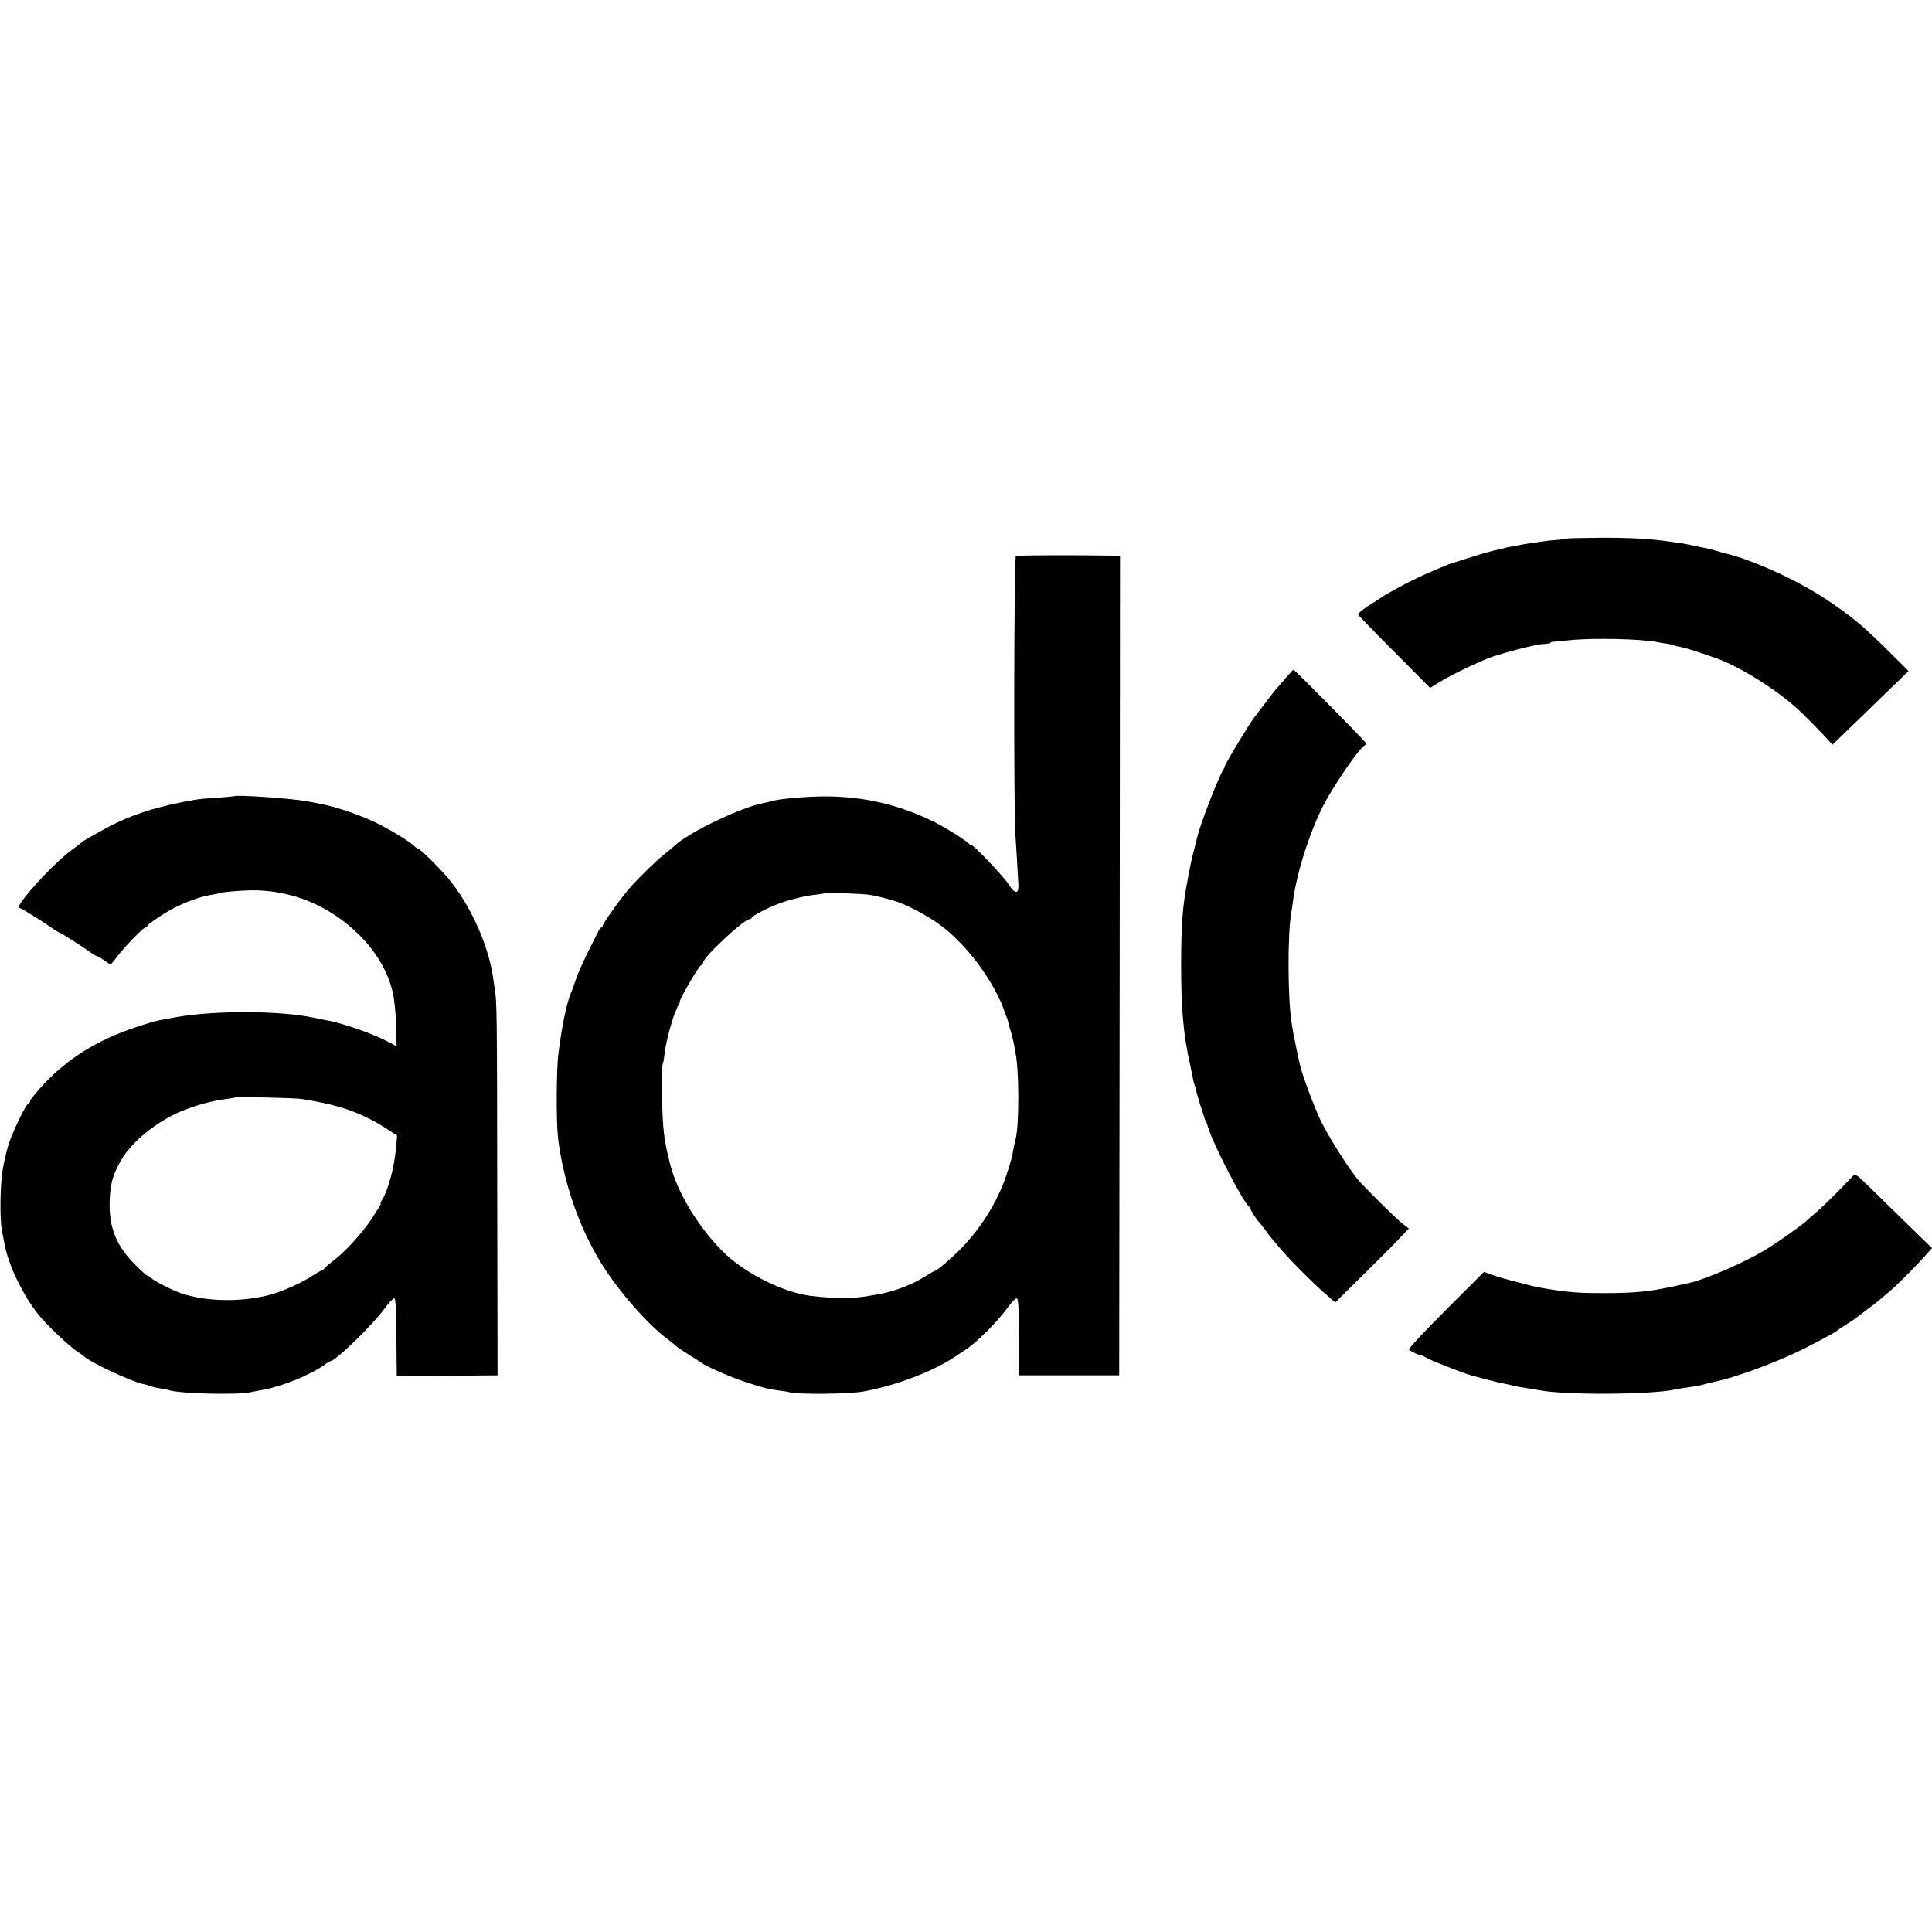
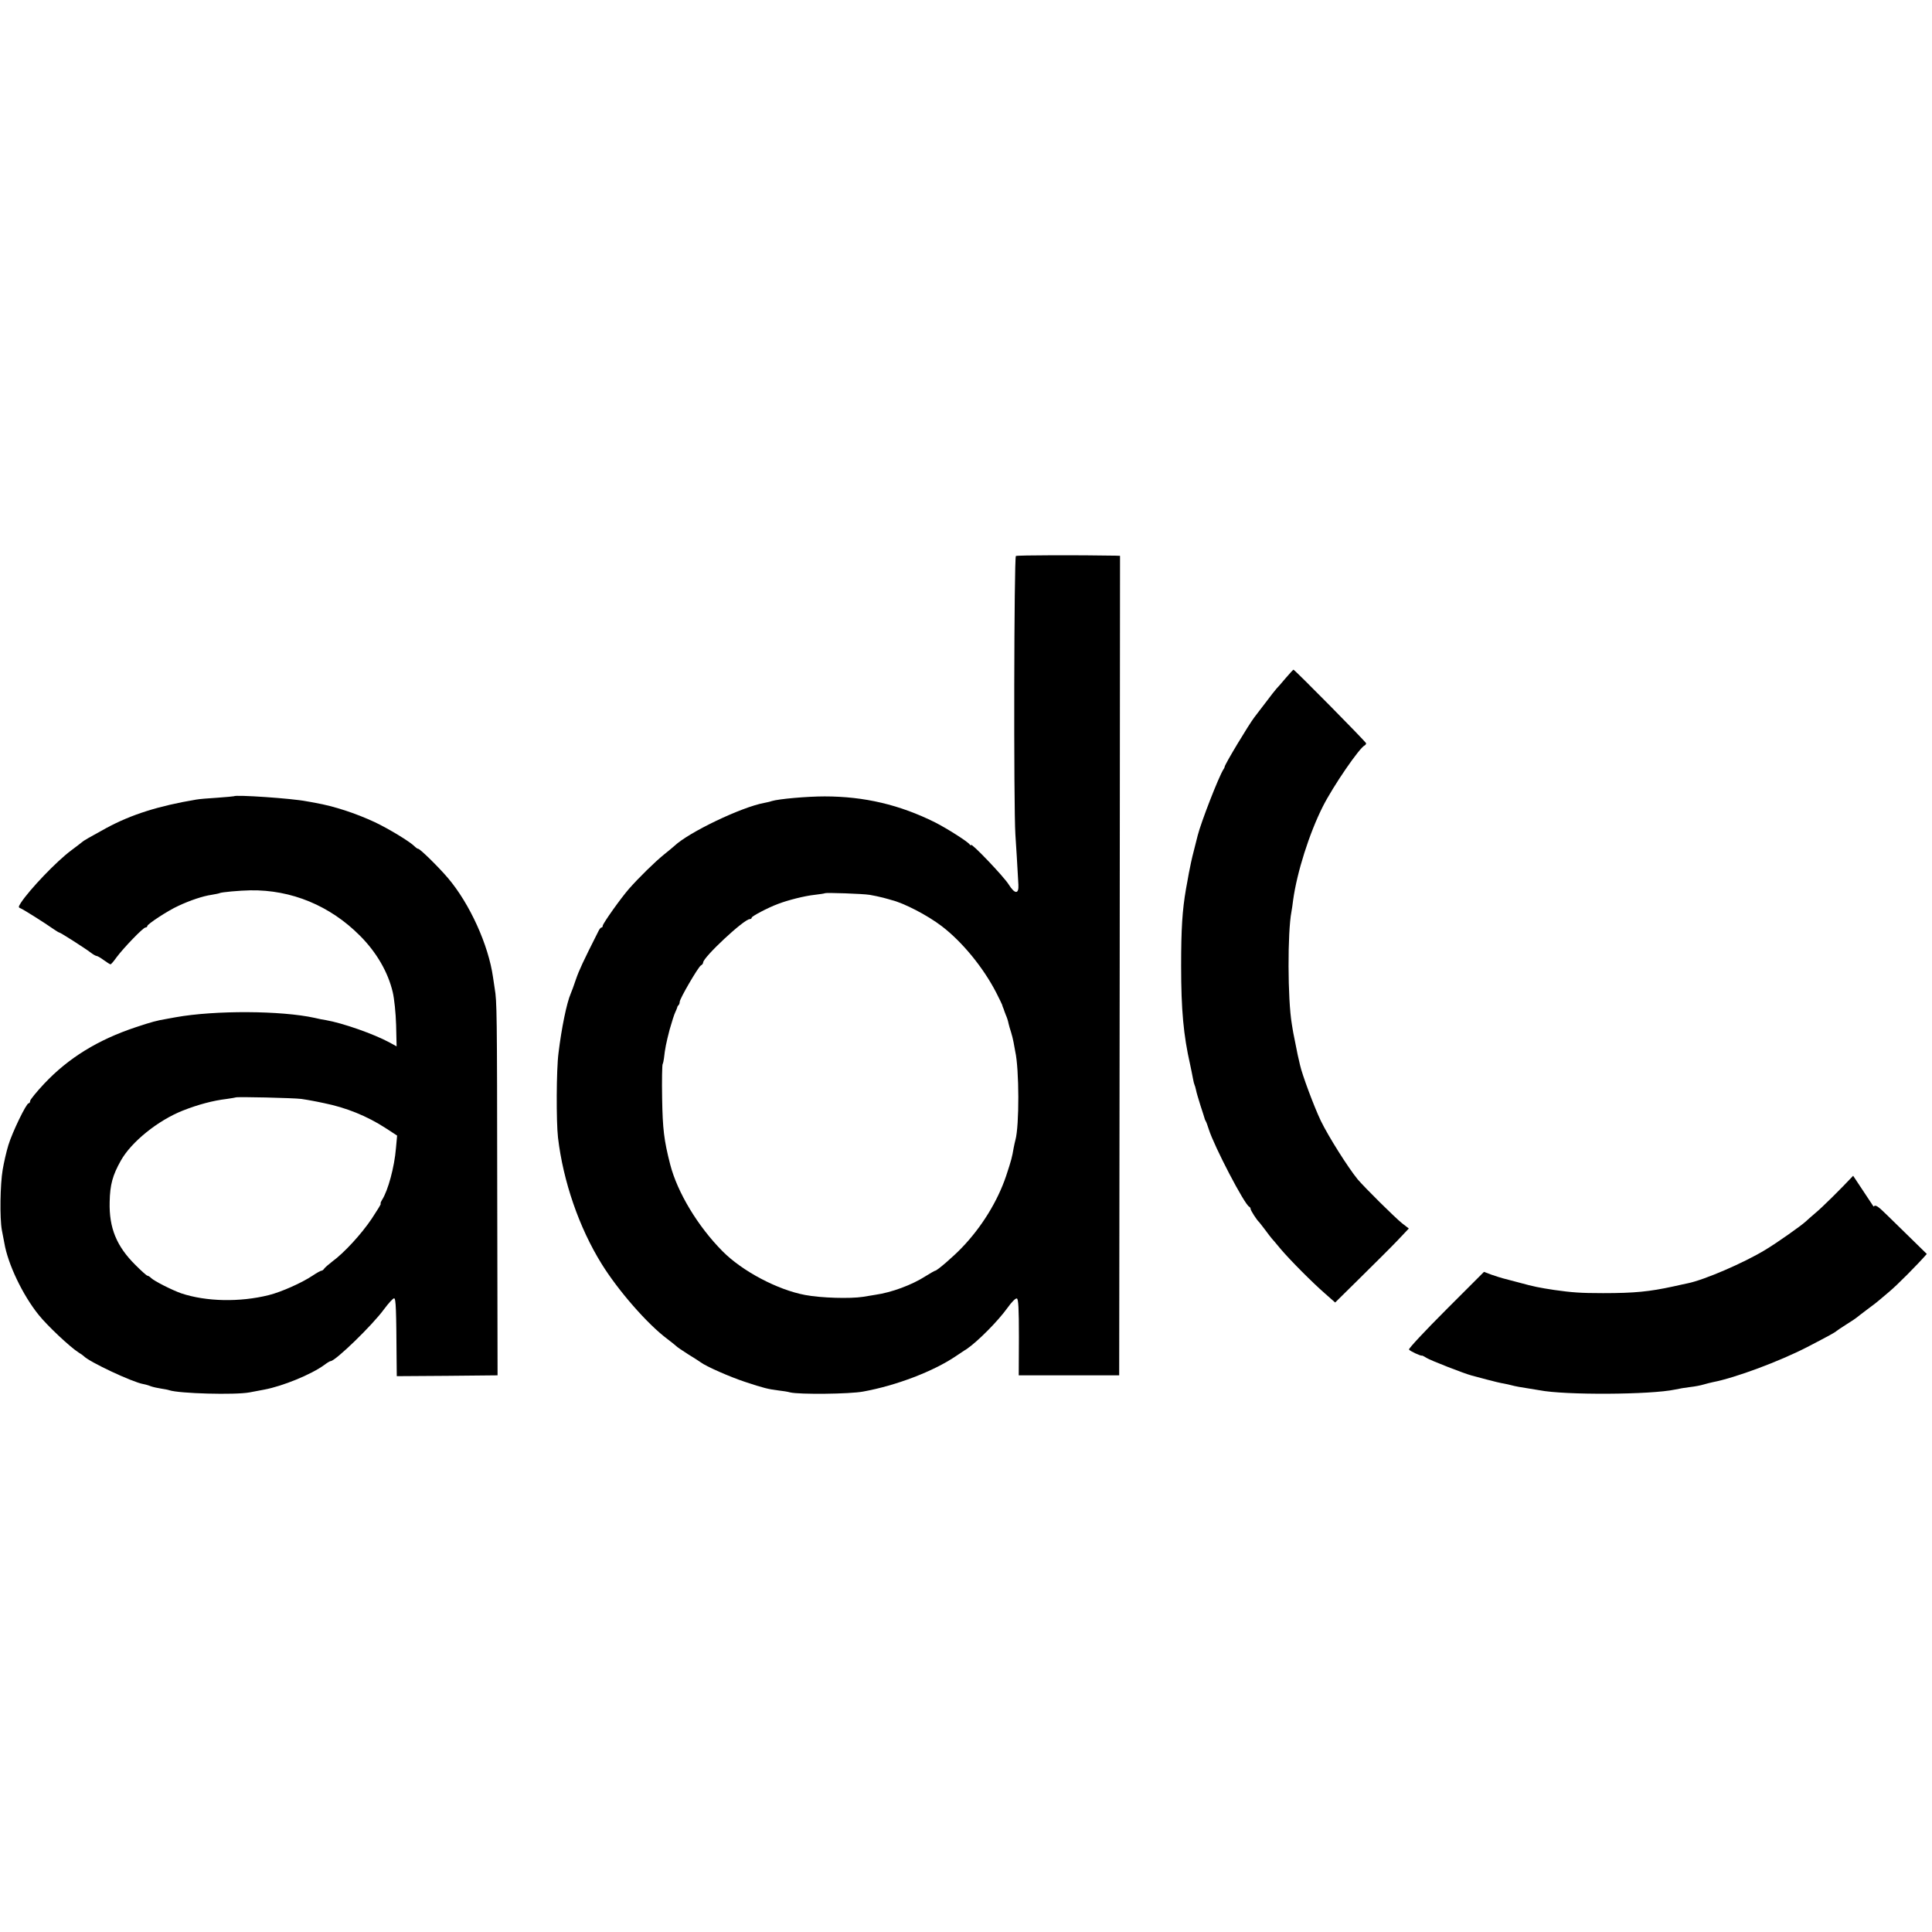
<svg xmlns="http://www.w3.org/2000/svg" version="1.0" width="1154pt" height="1154pt" viewBox="0 0 1154 1154" preserveAspectRatio="xMidYMid meet">
  <g transform="translate(0,1154) scale(0.1,-0.1)" fill="#000000" stroke="none">
-     <path d="M9356 8323 c-2 -2 -28 -6 -57 -8 -30 -2 -67 -6 -84 -9 -16 -3 -48 -7 -70 -10 -22 -3 -51 -8 -65 -11 -14 -3 -41 -8 -60 -11 -19 -3 -38 -8 -41 -10 -3 -2 -21 -6 -40 -9 -19 -3 -86 -22 -149 -42 -63 -20 -117 -37 -120 -38 -27 -8 -171 -70 -225 -97 -66 -32 -164 -86 -192 -105 -10 -7 -46 -31 -81 -53 -35 -22 -62 -45 -60 -50 2 -6 99 -106 217 -224 l213 -215 52 32 c80 51 296 152 346 162 3 1 23 7 45 14 37 12 119 33 190 48 17 4 42 7 58 7 15 1 27 3 27 6 0 3 8 6 18 7 9 0 53 4 97 9 142 15 433 8 528 -12 12 -3 37 -7 56 -9 18 -3 36 -7 40 -10 4 -2 23 -7 42 -10 32 -6 119 -34 217 -69 142 -53 352 -184 485 -306 31 -28 141 -140 179 -182 l24 -26 227 220 227 220 -133 132 c-143 142 -220 205 -367 301 -171 113 -433 231 -595 270 -17 4 -24 6 -57 16 -18 6 -44 12 -58 15 -14 2 -45 9 -70 14 -25 6 -58 12 -75 15 -16 2 -48 6 -70 10 -123 17 -221 23 -407 23 -114 -1 -209 -3 -212 -5z" />
    <path d="M6068 8219 c-11 -7 -14 -1493 -3 -1664 6 -88 10 -159 18 -300 3 -57 -21 -57 -58 2 -29 47 -225 252 -225 236 0 -4 -4 -3 -8 3 -10 16 -136 96 -207 132 -211 105 -422 155 -660 155 -105 0 -274 -15 -316 -28 -10 -4 -31 -8 -45 -11 -136 -25 -449 -175 -535 -256 -8 -7 -36 -31 -64 -53 -54 -44 -149 -137 -208 -204 -49 -56 -157 -208 -157 -221 0 -6 -3 -10 -7 -10 -5 0 -13 -10 -19 -23 -92 -182 -115 -232 -134 -287 -12 -36 -26 -74 -31 -85 -24 -55 -55 -206 -73 -355 -13 -99 -14 -409 -3 -505 31 -262 126 -538 261 -755 98 -158 272 -358 391 -447 28 -21 52 -41 55 -44 3 -4 34 -25 70 -48 36 -22 70 -44 75 -48 31 -24 174 -87 265 -117 111 -37 140 -44 205 -52 21 -2 51 -7 65 -11 55 -13 355 -10 435 5 199 36 421 121 555 212 25 16 53 36 64 42 67 46 186 166 243 245 25 35 49 60 57 57 9 -4 12 -57 12 -232 l-1 -227 300 0 300 0 3 2448 2 2447 -27 1 c-224 4 -587 3 -595 -2z m-873 -2024 c22 -4 58 -11 80 -17 22 -6 45 -12 50 -14 74 -18 215 -91 300 -156 123 -94 249 -248 326 -398 18 -36 34 -68 35 -72 1 -5 3 -10 4 -13 1 -3 3 -8 5 -12 1 -5 7 -20 13 -36 7 -15 14 -38 16 -50 3 -12 9 -35 15 -52 5 -16 12 -43 15 -60 3 -16 7 -41 10 -55 24 -105 25 -445 1 -530 -2 -8 -7 -28 -10 -45 -10 -58 -13 -71 -45 -168 -51 -152 -147 -308 -267 -432 -50 -52 -146 -135 -157 -135 -3 0 -29 -15 -58 -33 -81 -52 -202 -97 -300 -111 -21 -3 -54 -9 -73 -12 -78 -12 -251 -7 -346 11 -165 31 -375 142 -493 261 -148 149 -270 352 -313 519 -37 145 -45 211 -48 395 -2 107 0 199 3 204 3 5 6 21 8 35 6 56 13 91 34 172 13 46 28 93 34 104 5 11 10 23 11 27 0 3 3 10 8 14 4 4 7 13 7 20 0 19 110 207 126 217 8 4 14 12 14 18 0 31 244 259 278 259 7 0 12 4 12 9 0 8 94 58 155 81 59 23 162 49 220 55 33 4 61 8 63 10 5 4 225 -3 267 -10z" />
    <path d="M7679 7489 c-24 -29 -49 -57 -55 -63 -6 -6 -36 -45 -67 -86 -31 -41 -61 -79 -65 -85 -31 -40 -176 -280 -177 -295 0 -3 -3 -10 -7 -15 -29 -45 -134 -316 -154 -395 -2 -8 -12 -49 -23 -91 -11 -41 -24 -102 -30 -135 -6 -32 -13 -75 -17 -94 -22 -127 -29 -237 -29 -460 0 -262 14 -414 54 -590 5 -25 13 -60 16 -79 3 -19 8 -37 10 -41 2 -3 6 -17 9 -31 2 -13 15 -55 27 -94 13 -38 23 -72 24 -75 0 -3 3 -9 6 -15 4 -5 12 -28 19 -50 32 -102 215 -453 242 -463 4 -2 8 -8 8 -13 0 -9 37 -67 51 -79 3 -3 18 -23 35 -45 16 -22 34 -45 39 -51 6 -6 30 -35 55 -65 57 -67 187 -198 265 -266 l60 -53 150 148 c82 81 182 180 220 220 l70 74 -40 31 c-43 34 -223 213 -265 262 -58 71 -175 256 -221 351 -41 86 -112 277 -124 333 -2 9 -8 36 -14 61 -5 25 -12 59 -15 75 -3 17 -8 41 -11 55 -2 14 -7 38 -9 54 -25 148 -26 546 -2 671 2 11 7 42 10 69 23 166 96 397 177 558 62 123 220 353 251 366 4 2 8 8 8 12 0 8 -427 440 -434 440 -2 0 -23 -23 -47 -51z" />
    <path d="M1397 6784 c-1 -1 -46 -5 -100 -9 -53 -3 -109 -8 -125 -11 -226 -38 -387 -89 -537 -170 -104 -57 -137 -76 -145 -84 -3 -3 -32 -25 -64 -49 -88 -65 -249 -234 -301 -313 -17 -27 -16 -28 1 -35 18 -8 139 -84 196 -124 15 -10 29 -19 32 -19 7 0 154 -94 188 -120 14 -11 30 -20 35 -20 5 0 24 -11 43 -25 19 -14 37 -25 40 -25 4 0 20 19 37 43 42 56 158 177 172 177 6 0 11 4 11 9 0 11 123 92 185 120 70 33 148 59 198 66 23 4 44 8 48 10 8 6 122 16 184 17 246 4 477 -92 655 -271 99 -99 168 -218 196 -338 9 -38 18 -124 20 -195 l3 -128 -42 23 c-94 51 -279 116 -382 134 -11 1 -40 7 -65 13 -200 44 -595 46 -830 4 -19 -3 -44 -8 -55 -10 -59 -10 -89 -18 -185 -50 -225 -75 -401 -183 -546 -337 -46 -49 -84 -96 -84 -103 0 -8 -4 -14 -9 -14 -14 0 -98 -174 -121 -250 -12 -39 -27 -105 -34 -147 -15 -87 -18 -289 -5 -360 5 -26 12 -61 15 -78 21 -125 109 -310 205 -429 52 -65 187 -192 239 -225 14 -8 27 -18 30 -21 33 -35 289 -155 355 -167 11 -2 31 -7 45 -13 14 -5 41 -11 61 -14 20 -3 42 -7 50 -10 60 -20 392 -29 479 -13 25 5 65 12 90 17 110 21 279 90 357 147 17 13 34 23 38 23 28 0 250 215 319 310 27 36 53 65 60 65 11 0 13 -68 15 -373 l1 -92 301 2 301 3 -2 1095 c-1 1085 -2 1138 -15 1215 -3 22 -8 52 -10 67 -27 193 -139 440 -269 593 -55 65 -167 175 -178 175 -4 0 -13 6 -21 14 -28 29 -156 106 -238 145 -116 54 -245 96 -354 115 -16 3 -41 8 -55 10 -86 17 -422 40 -433 30z m403 -1808 c24 -4 53 -8 65 -11 11 -2 43 -8 70 -14 133 -27 257 -77 368 -149 l69 -45 -7 -76 c-9 -111 -47 -252 -83 -308 -8 -13 -11 -23 -8 -23 4 0 -21 -40 -54 -90 -62 -92 -164 -203 -235 -255 -22 -17 -44 -36 -48 -42 -4 -7 -12 -13 -17 -13 -5 0 -28 -13 -52 -29 -64 -43 -187 -98 -263 -117 -173 -43 -374 -39 -523 11 -54 19 -161 73 -179 91 -8 8 -18 14 -22 14 -5 0 -37 29 -72 64 -113 112 -158 222 -154 377 2 103 18 160 67 247 63 112 221 239 369 298 94 37 181 60 264 70 28 4 51 8 53 9 6 5 345 -3 392 -9z" />
-     <path d="M11069 4517 c-72 -77 -186 -190 -225 -222 -26 -22 -52 -45 -58 -51 -27 -25 -168 -125 -241 -169 -128 -78 -365 -180 -463 -200 -9 -2 -48 -10 -87 -19 -143 -31 -230 -40 -420 -40 -135 0 -187 4 -292 19 -91 14 -118 19 -213 45 -41 11 -84 22 -95 25 -11 3 -40 12 -66 21 l-45 17 -227 -227 c-125 -125 -225 -232 -221 -237 5 -9 72 -40 77 -36 2 1 14 -5 28 -14 21 -14 229 -95 269 -105 8 -2 49 -13 90 -24 41 -11 87 -22 102 -24 15 -3 35 -7 45 -10 21 -6 65 -14 113 -21 19 -3 44 -7 55 -9 151 -30 666 -27 810 4 22 5 63 12 90 15 28 3 64 10 80 15 17 5 41 11 55 14 135 26 398 124 565 210 129 67 167 88 175 96 3 3 30 21 60 40 30 19 57 37 60 40 3 3 32 25 65 50 33 24 65 49 71 55 6 5 32 27 58 49 47 39 169 162 225 226 l31 35 -153 149 c-83 81 -186 182 -228 223 -66 65 -78 73 -90 60z" />
+     <path d="M11069 4517 c-72 -77 -186 -190 -225 -222 -26 -22 -52 -45 -58 -51 -27 -25 -168 -125 -241 -169 -128 -78 -365 -180 -463 -200 -9 -2 -48 -10 -87 -19 -143 -31 -230 -40 -420 -40 -135 0 -187 4 -292 19 -91 14 -118 19 -213 45 -41 11 -84 22 -95 25 -11 3 -40 12 -66 21 l-45 17 -227 -227 c-125 -125 -225 -232 -221 -237 5 -9 72 -40 77 -36 2 1 14 -5 28 -14 21 -14 229 -95 269 -105 8 -2 49 -13 90 -24 41 -11 87 -22 102 -24 15 -3 35 -7 45 -10 21 -6 65 -14 113 -21 19 -3 44 -7 55 -9 151 -30 666 -27 810 4 22 5 63 12 90 15 28 3 64 10 80 15 17 5 41 11 55 14 135 26 398 124 565 210 129 67 167 88 175 96 3 3 30 21 60 40 30 19 57 37 60 40 3 3 32 25 65 50 33 24 65 49 71 55 6 5 32 27 58 49 47 39 169 162 225 226 c-83 81 -186 182 -228 223 -66 65 -78 73 -90 60z" />
  </g>
</svg>